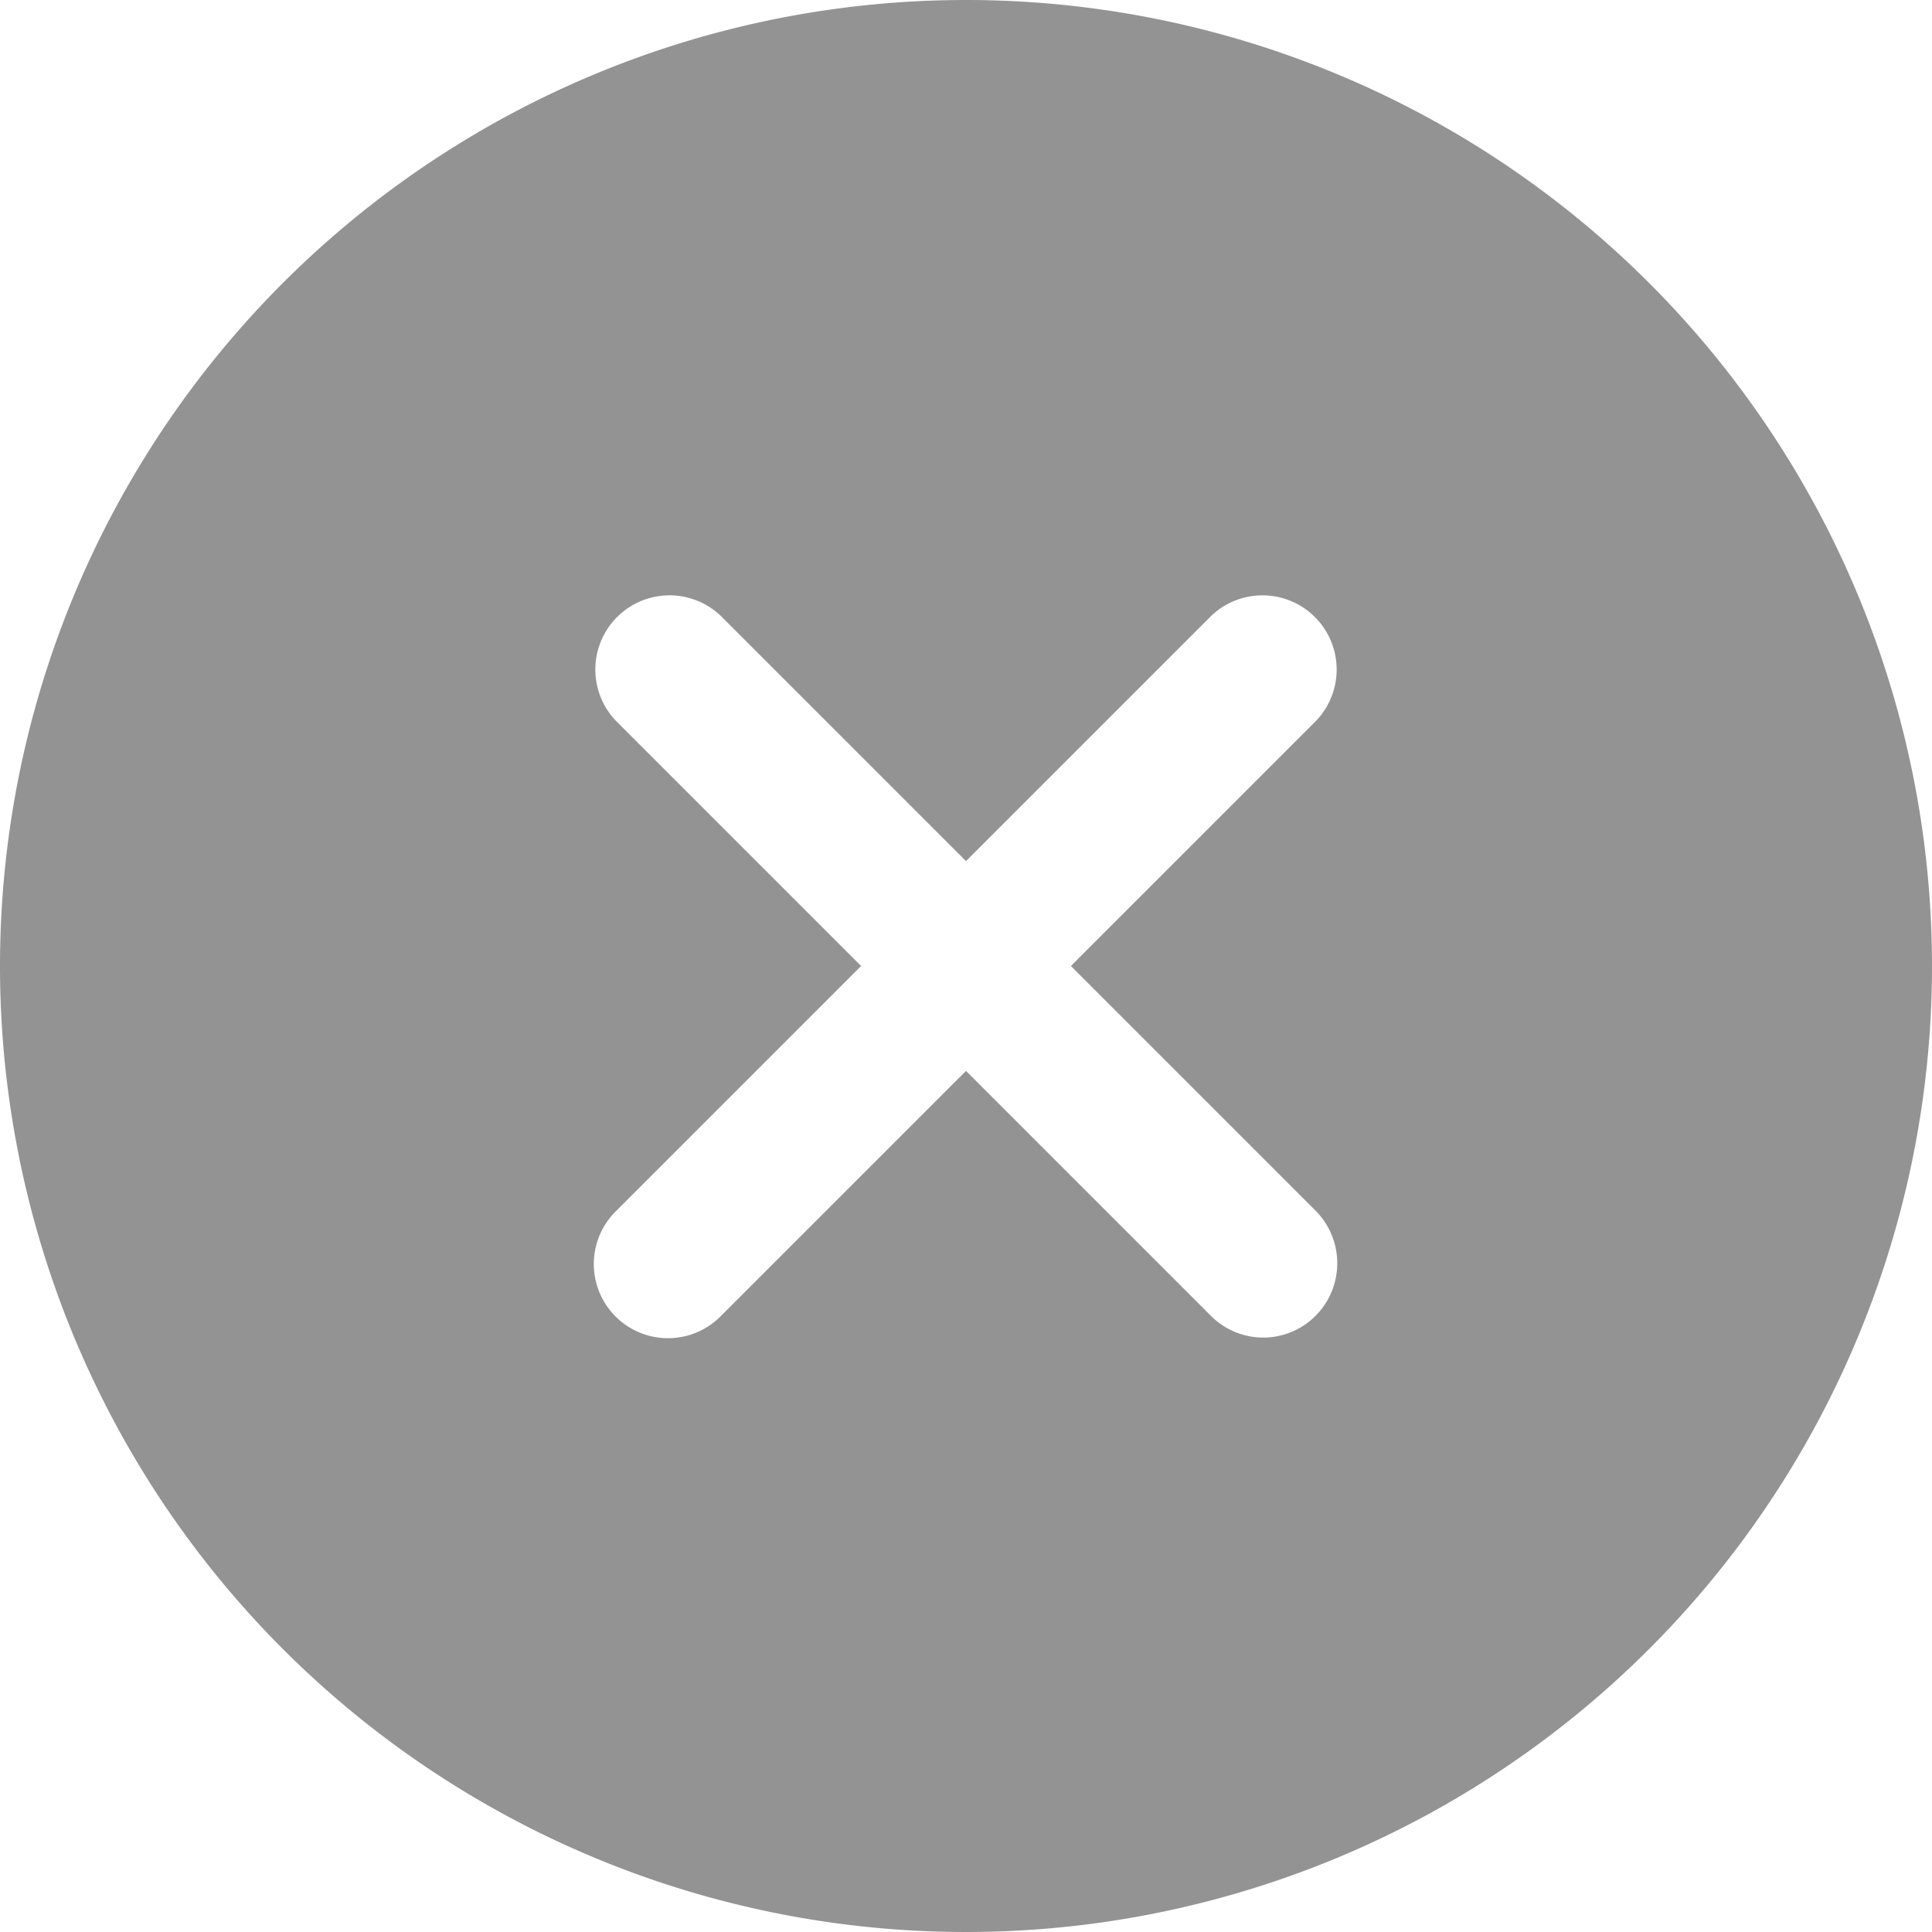
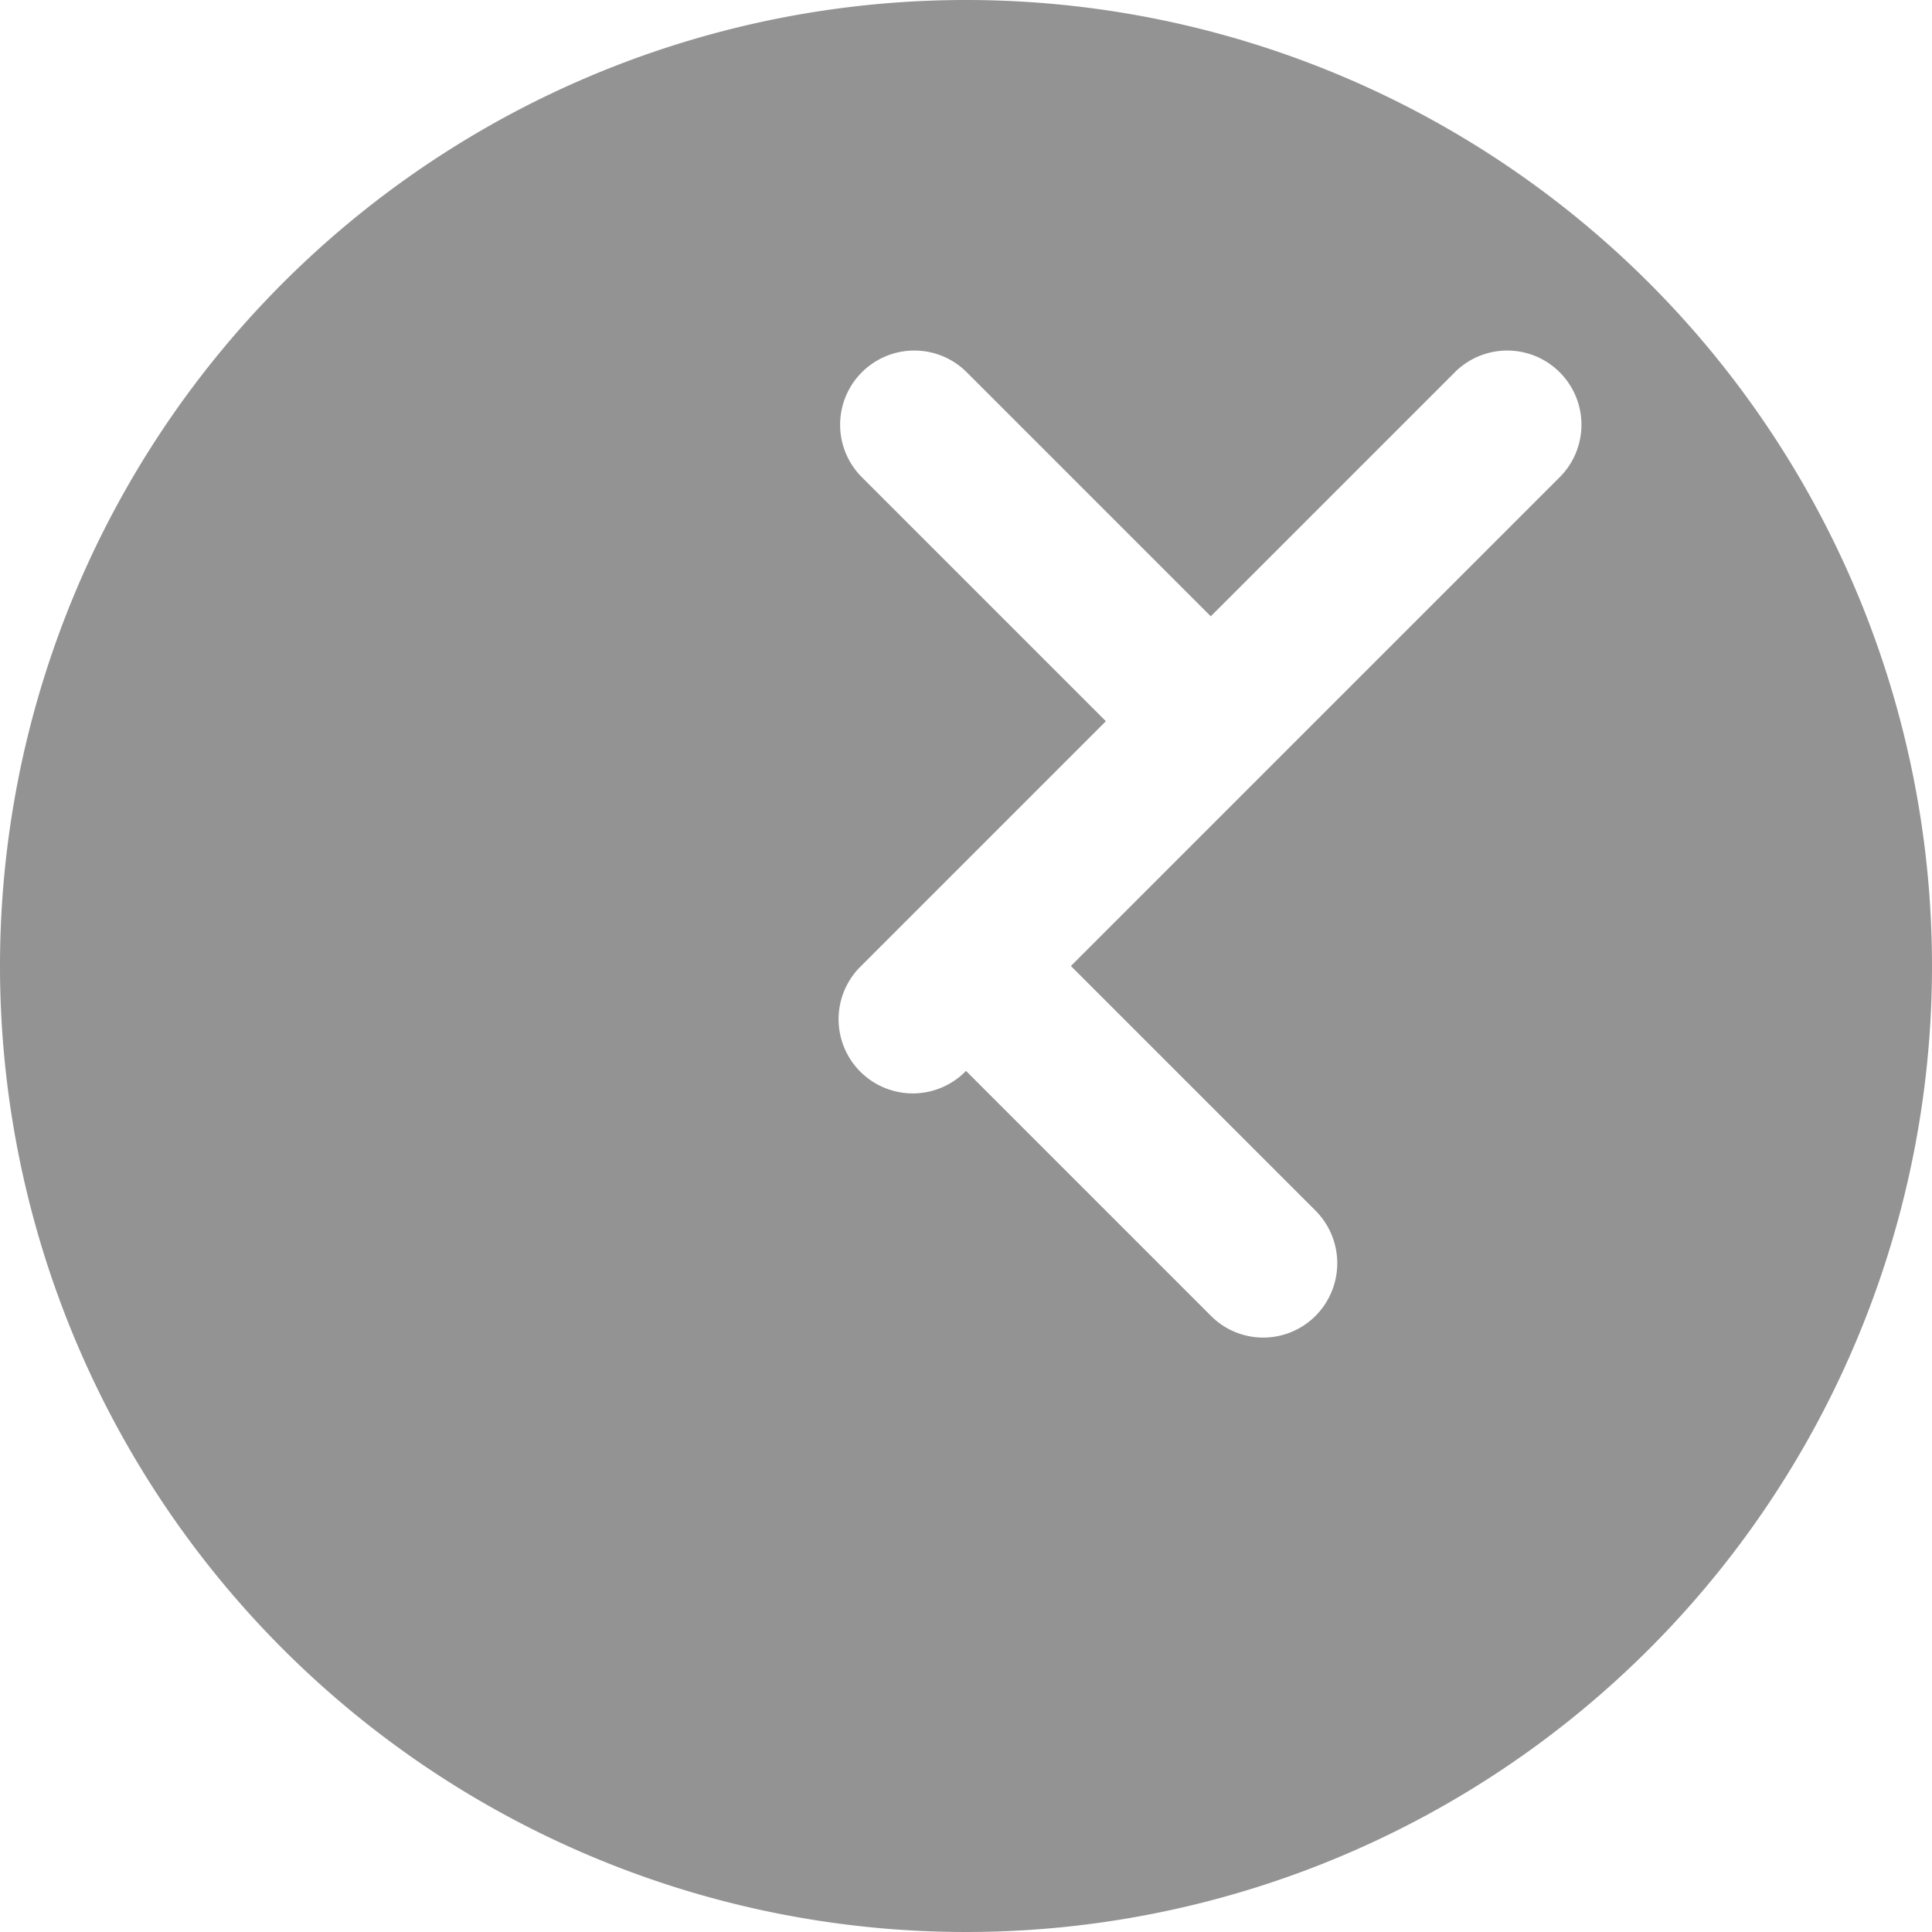
<svg xmlns="http://www.w3.org/2000/svg" width="10" height="10" viewBox="0 0 10 10">
-   <path data-name="Icon ionic-ios-close-circle" d="M8.375 3.375a5 5 0 1 0 5 5 5 5 0 0 0-5-5zm1.267 6.81L8.375 8.918l-1.267 1.267a.384.384 0 1 1-.543-.543l1.267-1.267-1.267-1.267a.384.384 0 0 1 .543-.543l1.267 1.267 1.267-1.267a.384.384 0 0 1 .543.543L8.918 8.375l1.267 1.267a.386.386 0 0 1 0 .543.382.382 0 0 1-.543 0z" transform="translate(-3.375 -3.375)" style="fill:#939393" />
+   <path data-name="Icon ionic-ios-close-circle" d="M8.375 3.375a5 5 0 1 0 5 5 5 5 0 0 0-5-5zm1.267 6.81L8.375 8.918a.384.384 0 1 1-.543-.543l1.267-1.267-1.267-1.267a.384.384 0 0 1 .543-.543l1.267 1.267 1.267-1.267a.384.384 0 0 1 .543.543L8.918 8.375l1.267 1.267a.386.386 0 0 1 0 .543.382.382 0 0 1-.543 0z" transform="translate(-3.375 -3.375)" style="fill:#939393" />
</svg>